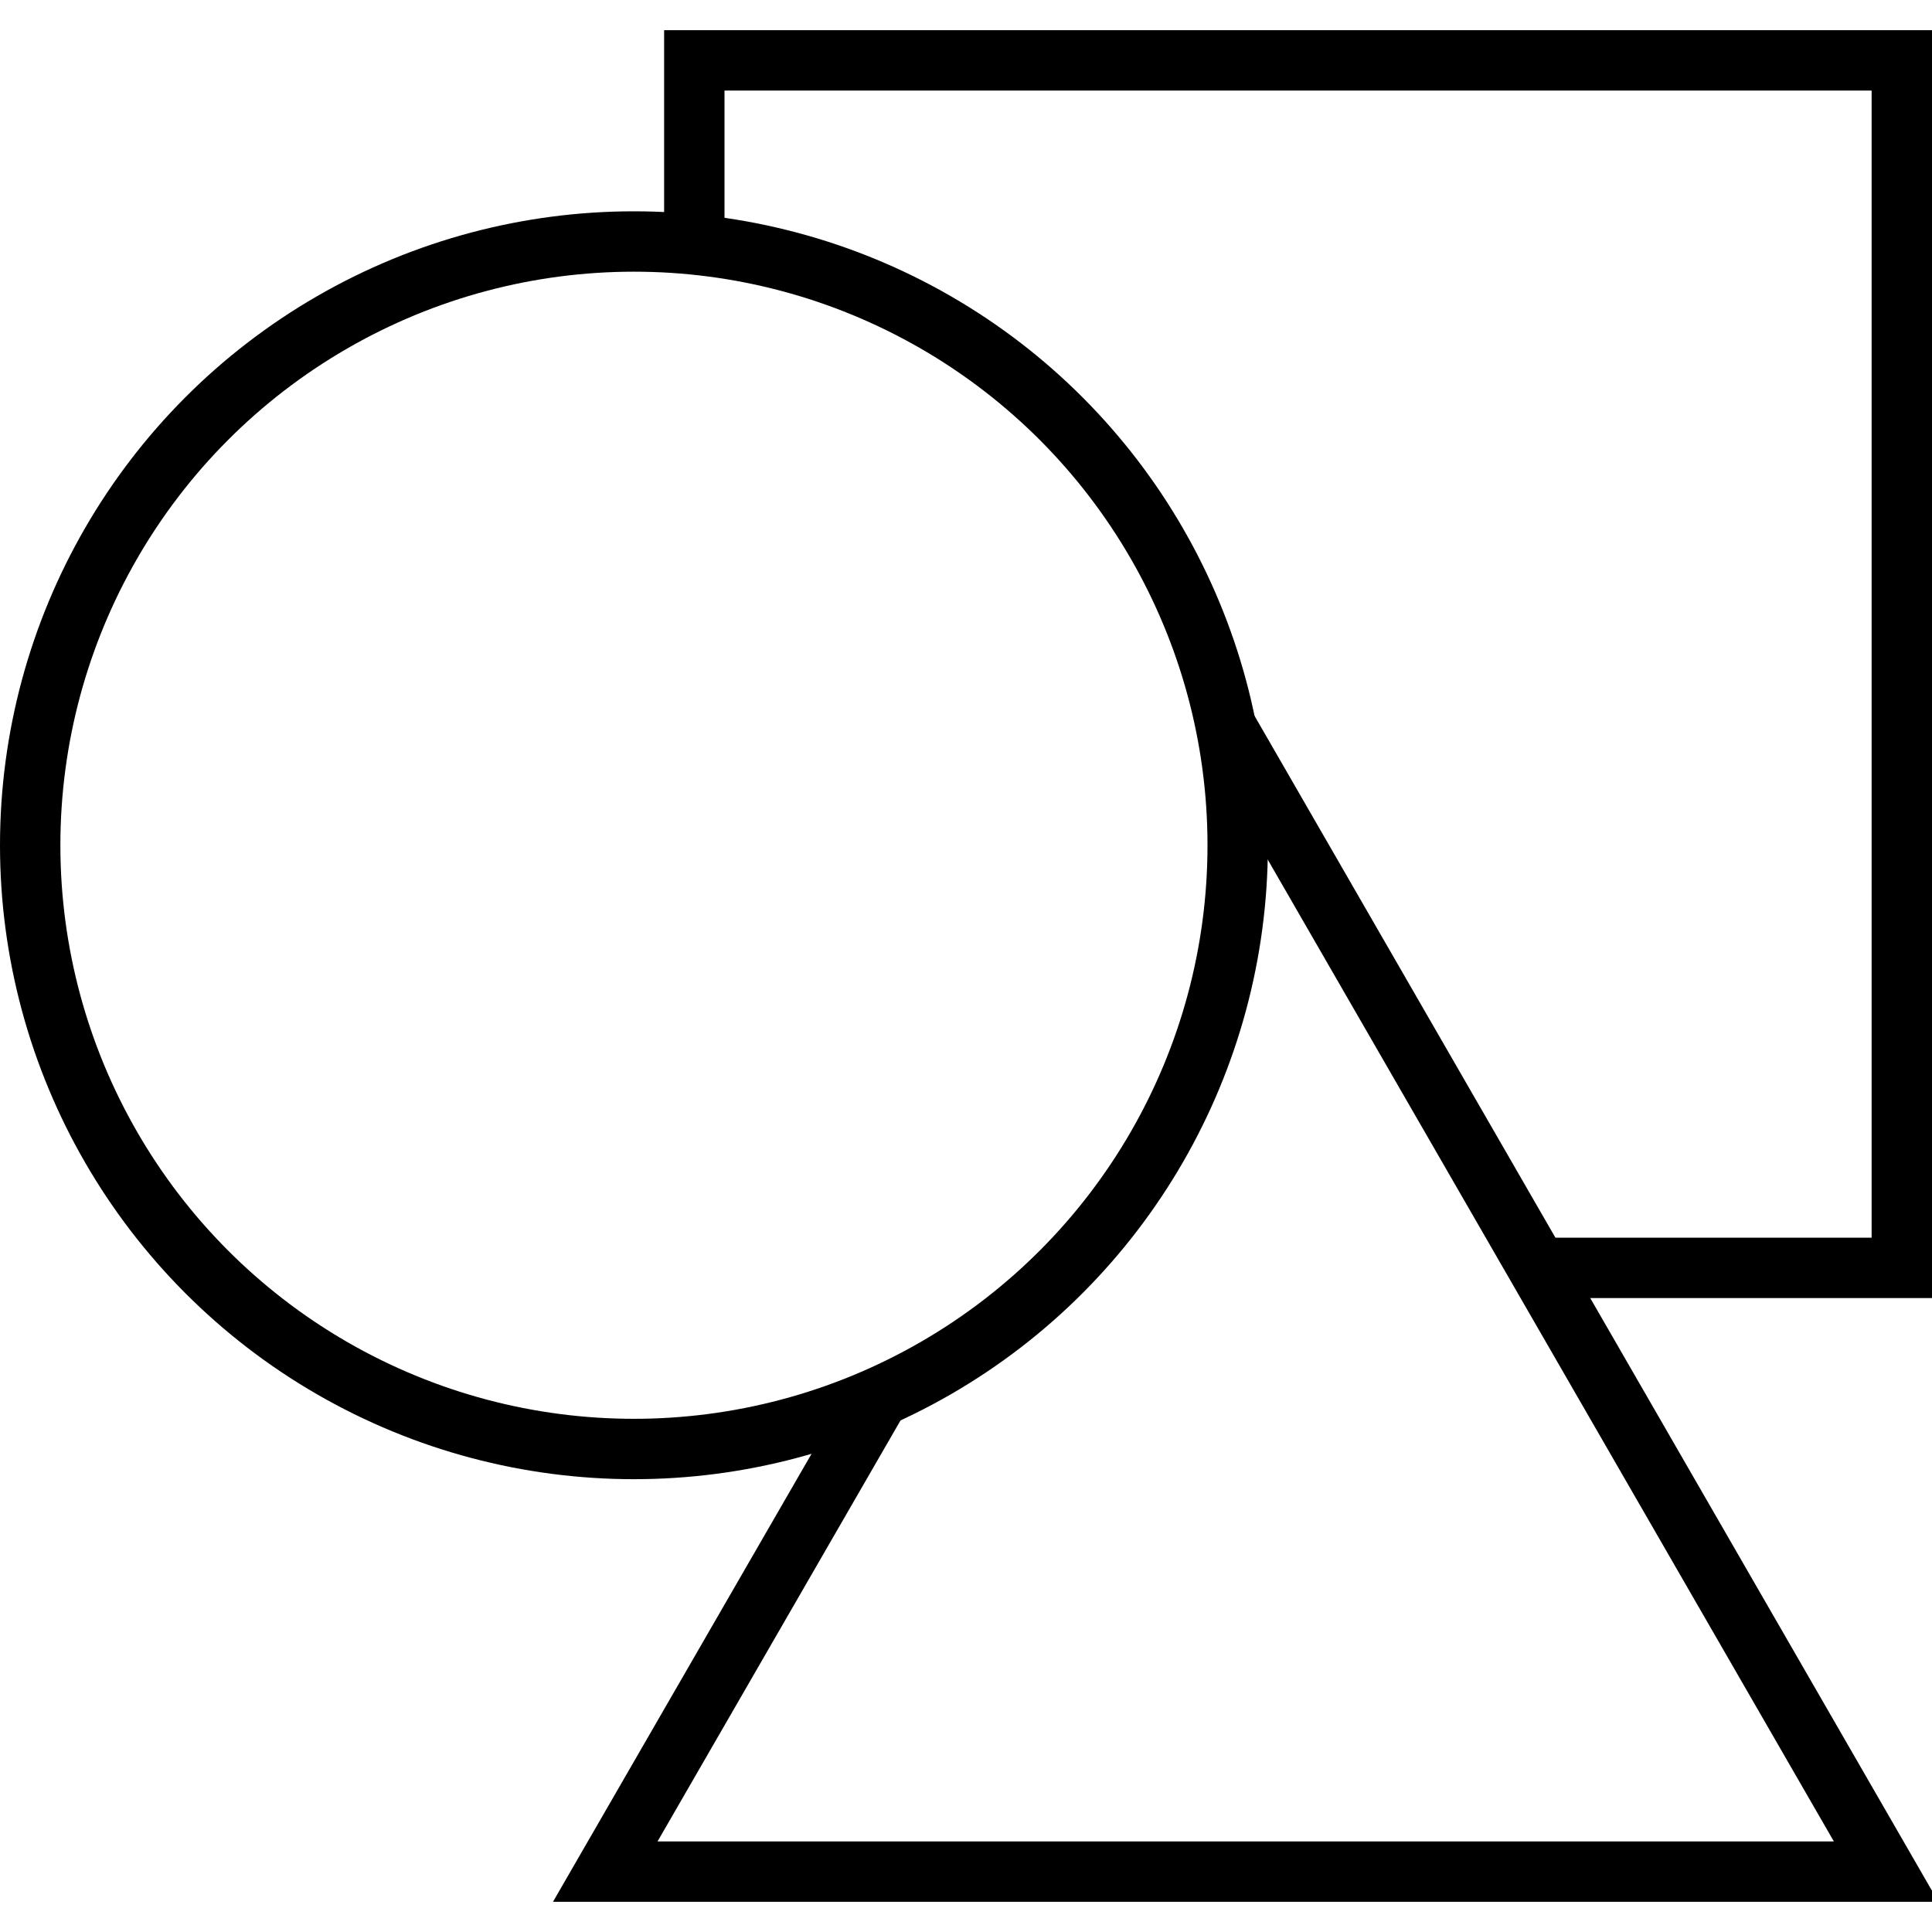
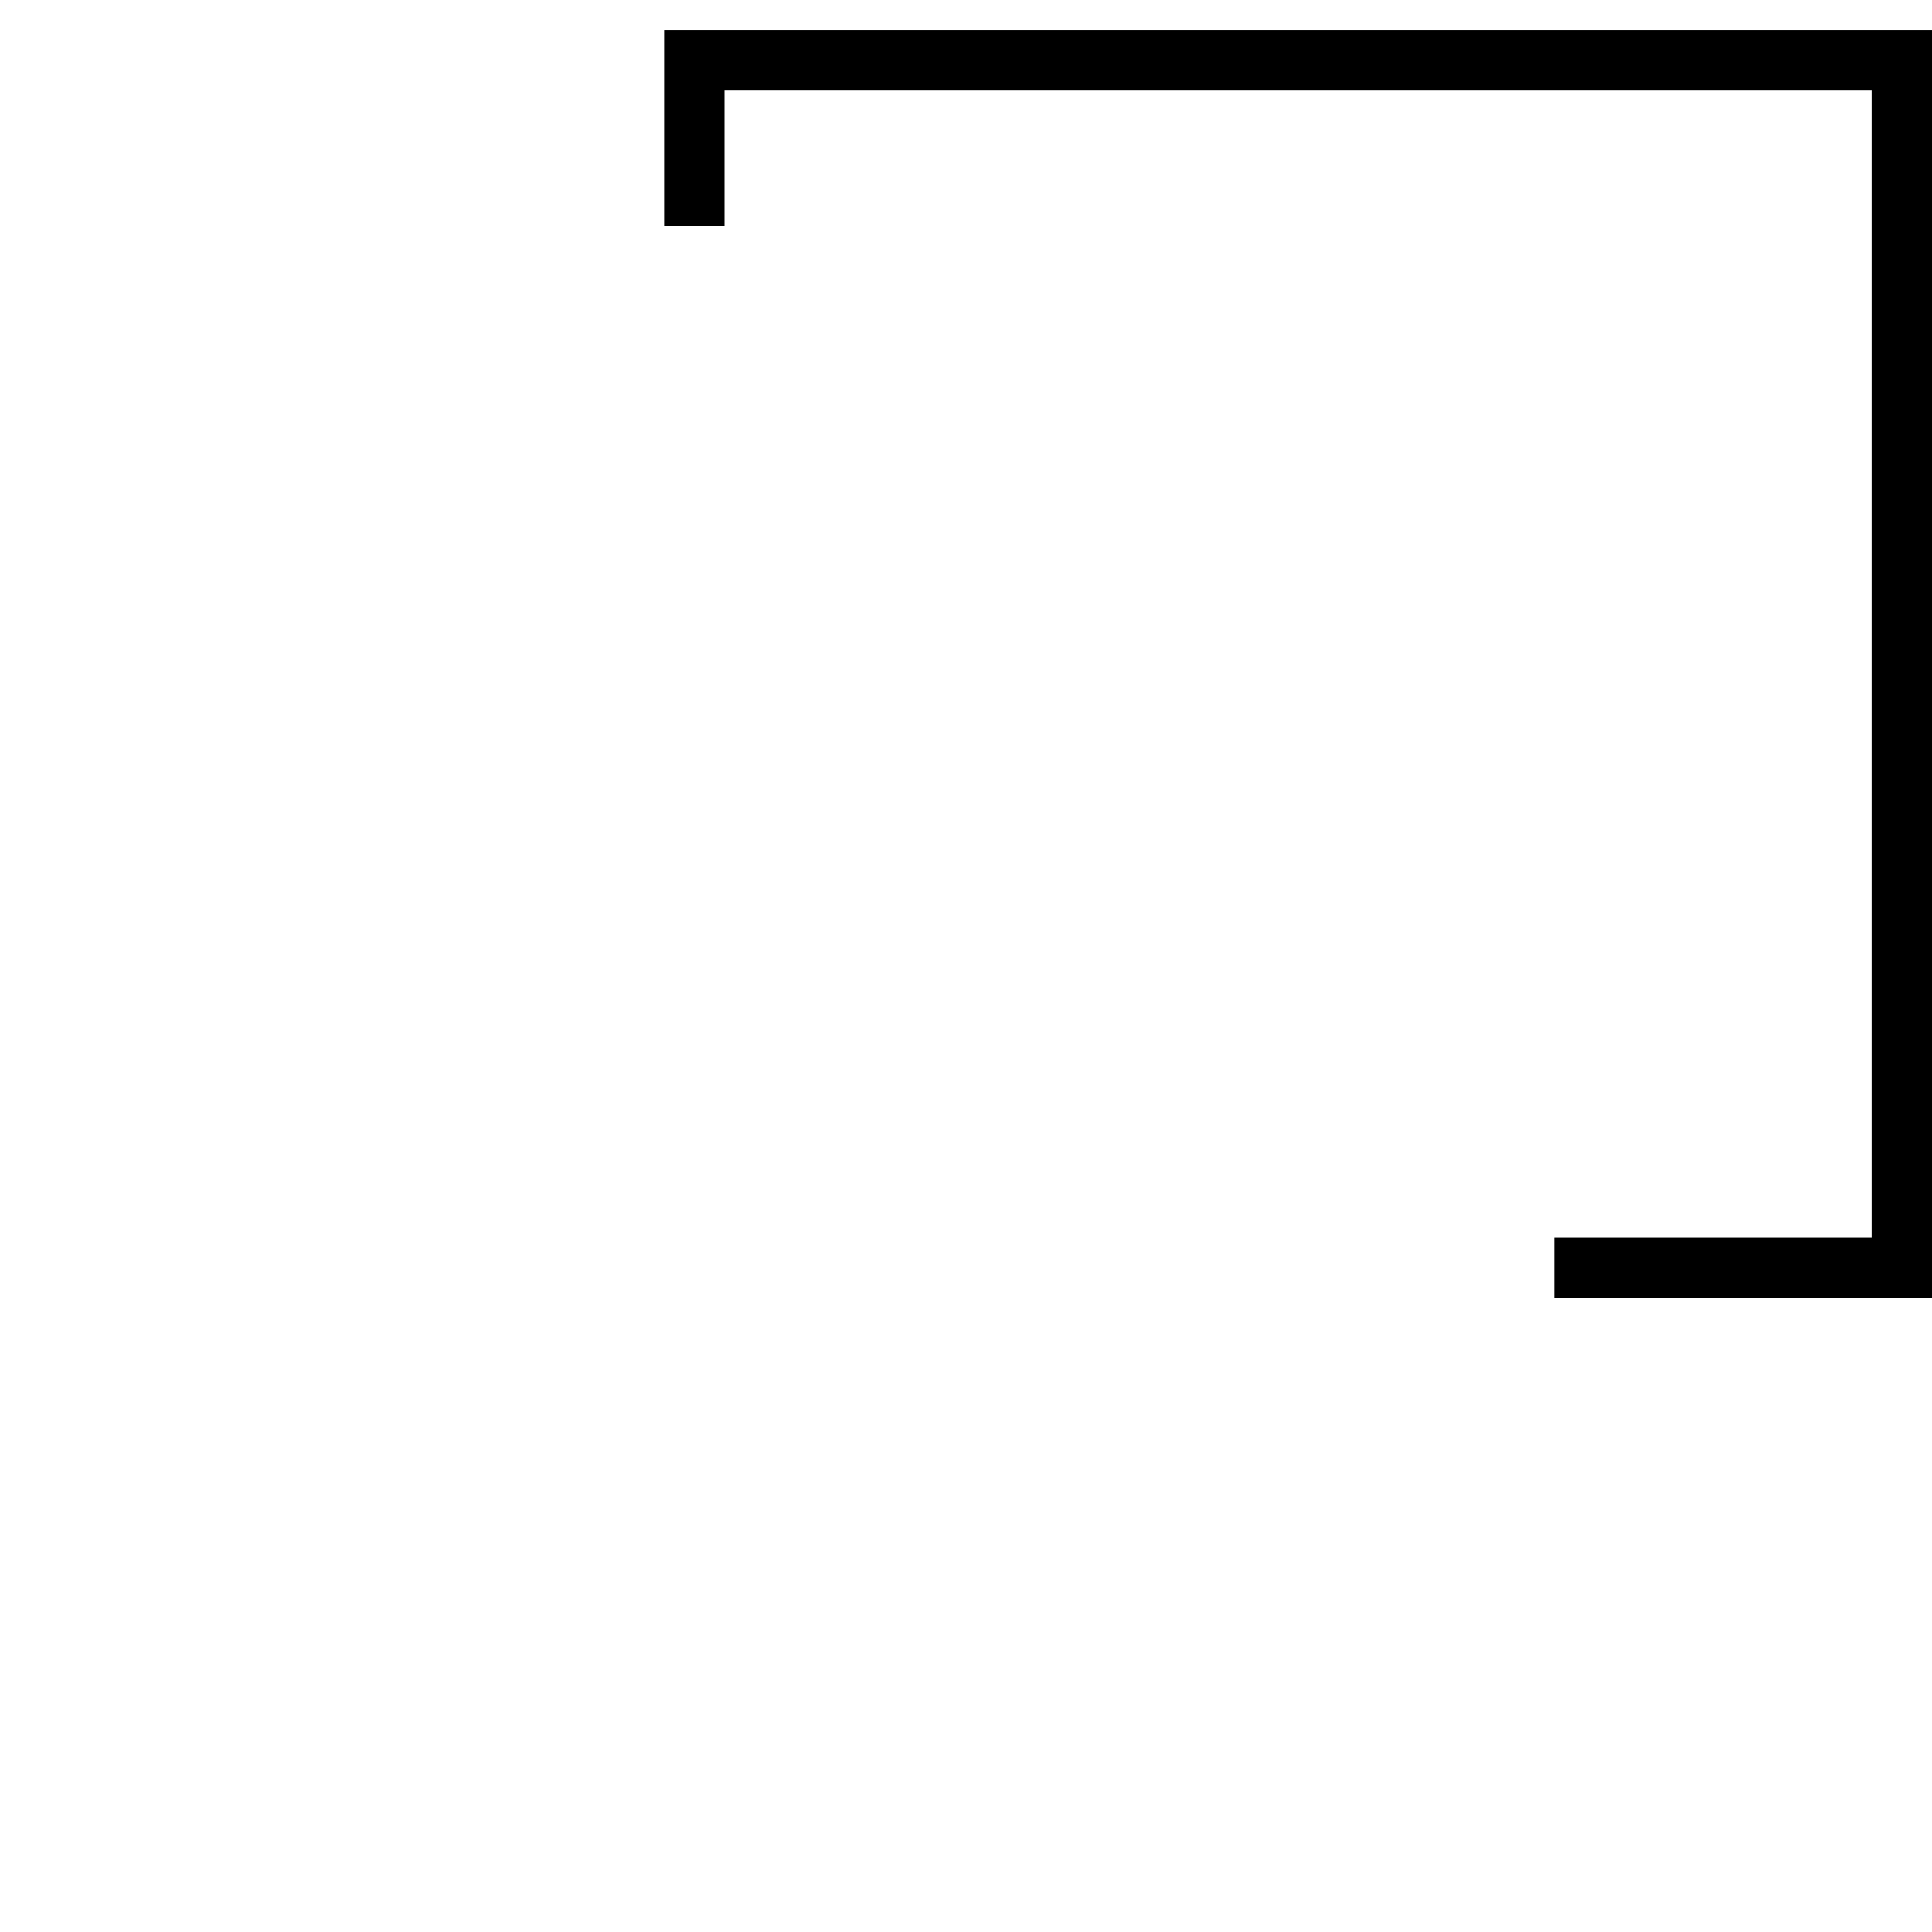
<svg xmlns="http://www.w3.org/2000/svg" id="Titles" viewBox="0 0 64 64">
  <defs>
    <style>
      .cls-1 {
        fill: none;
        stroke: #000;
        stroke-miterlimit: 10;
        stroke-width: 2px;
      }
    </style>
  </defs>
  <title>pbi-modeling</title>
  <polyline class="cls-1" points="51.49 42 63 42 63 2 23 2 23 7.49" />
-   <circle class="cls-1" cx="21" cy="28" r="20" />
-   <polyline class="cls-1" points="40.54 23.95 62.48 62 20.05 62 29.29 45.99" />
</svg>